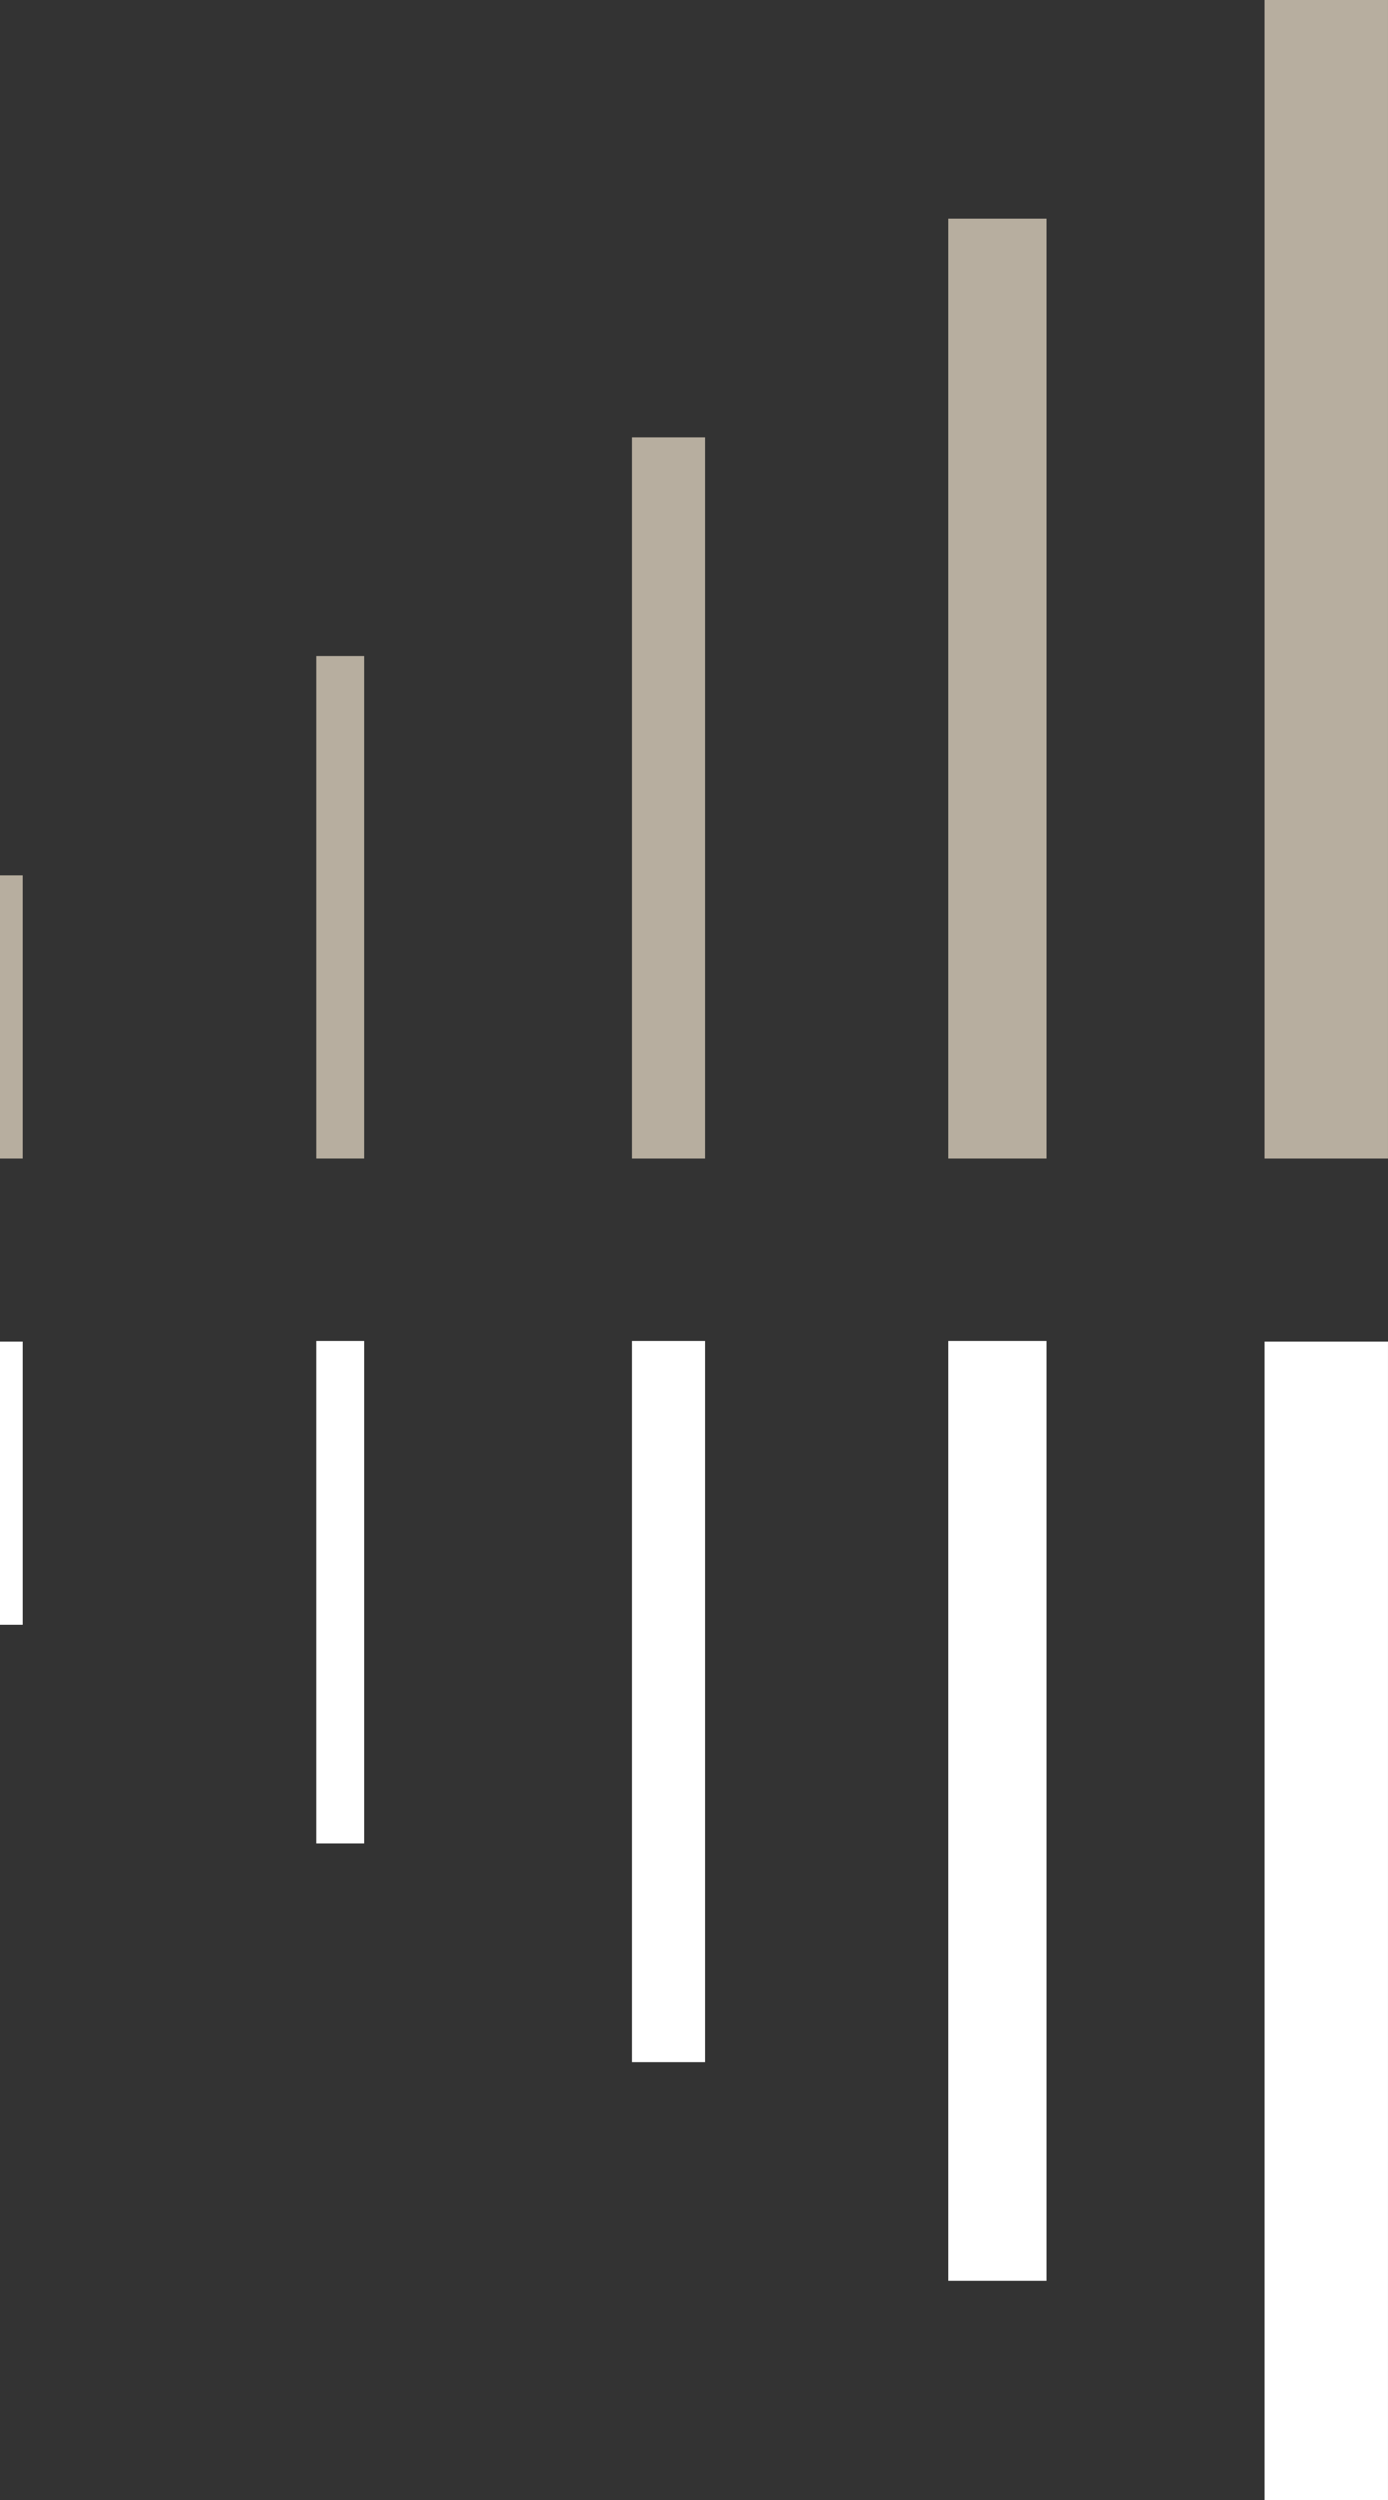
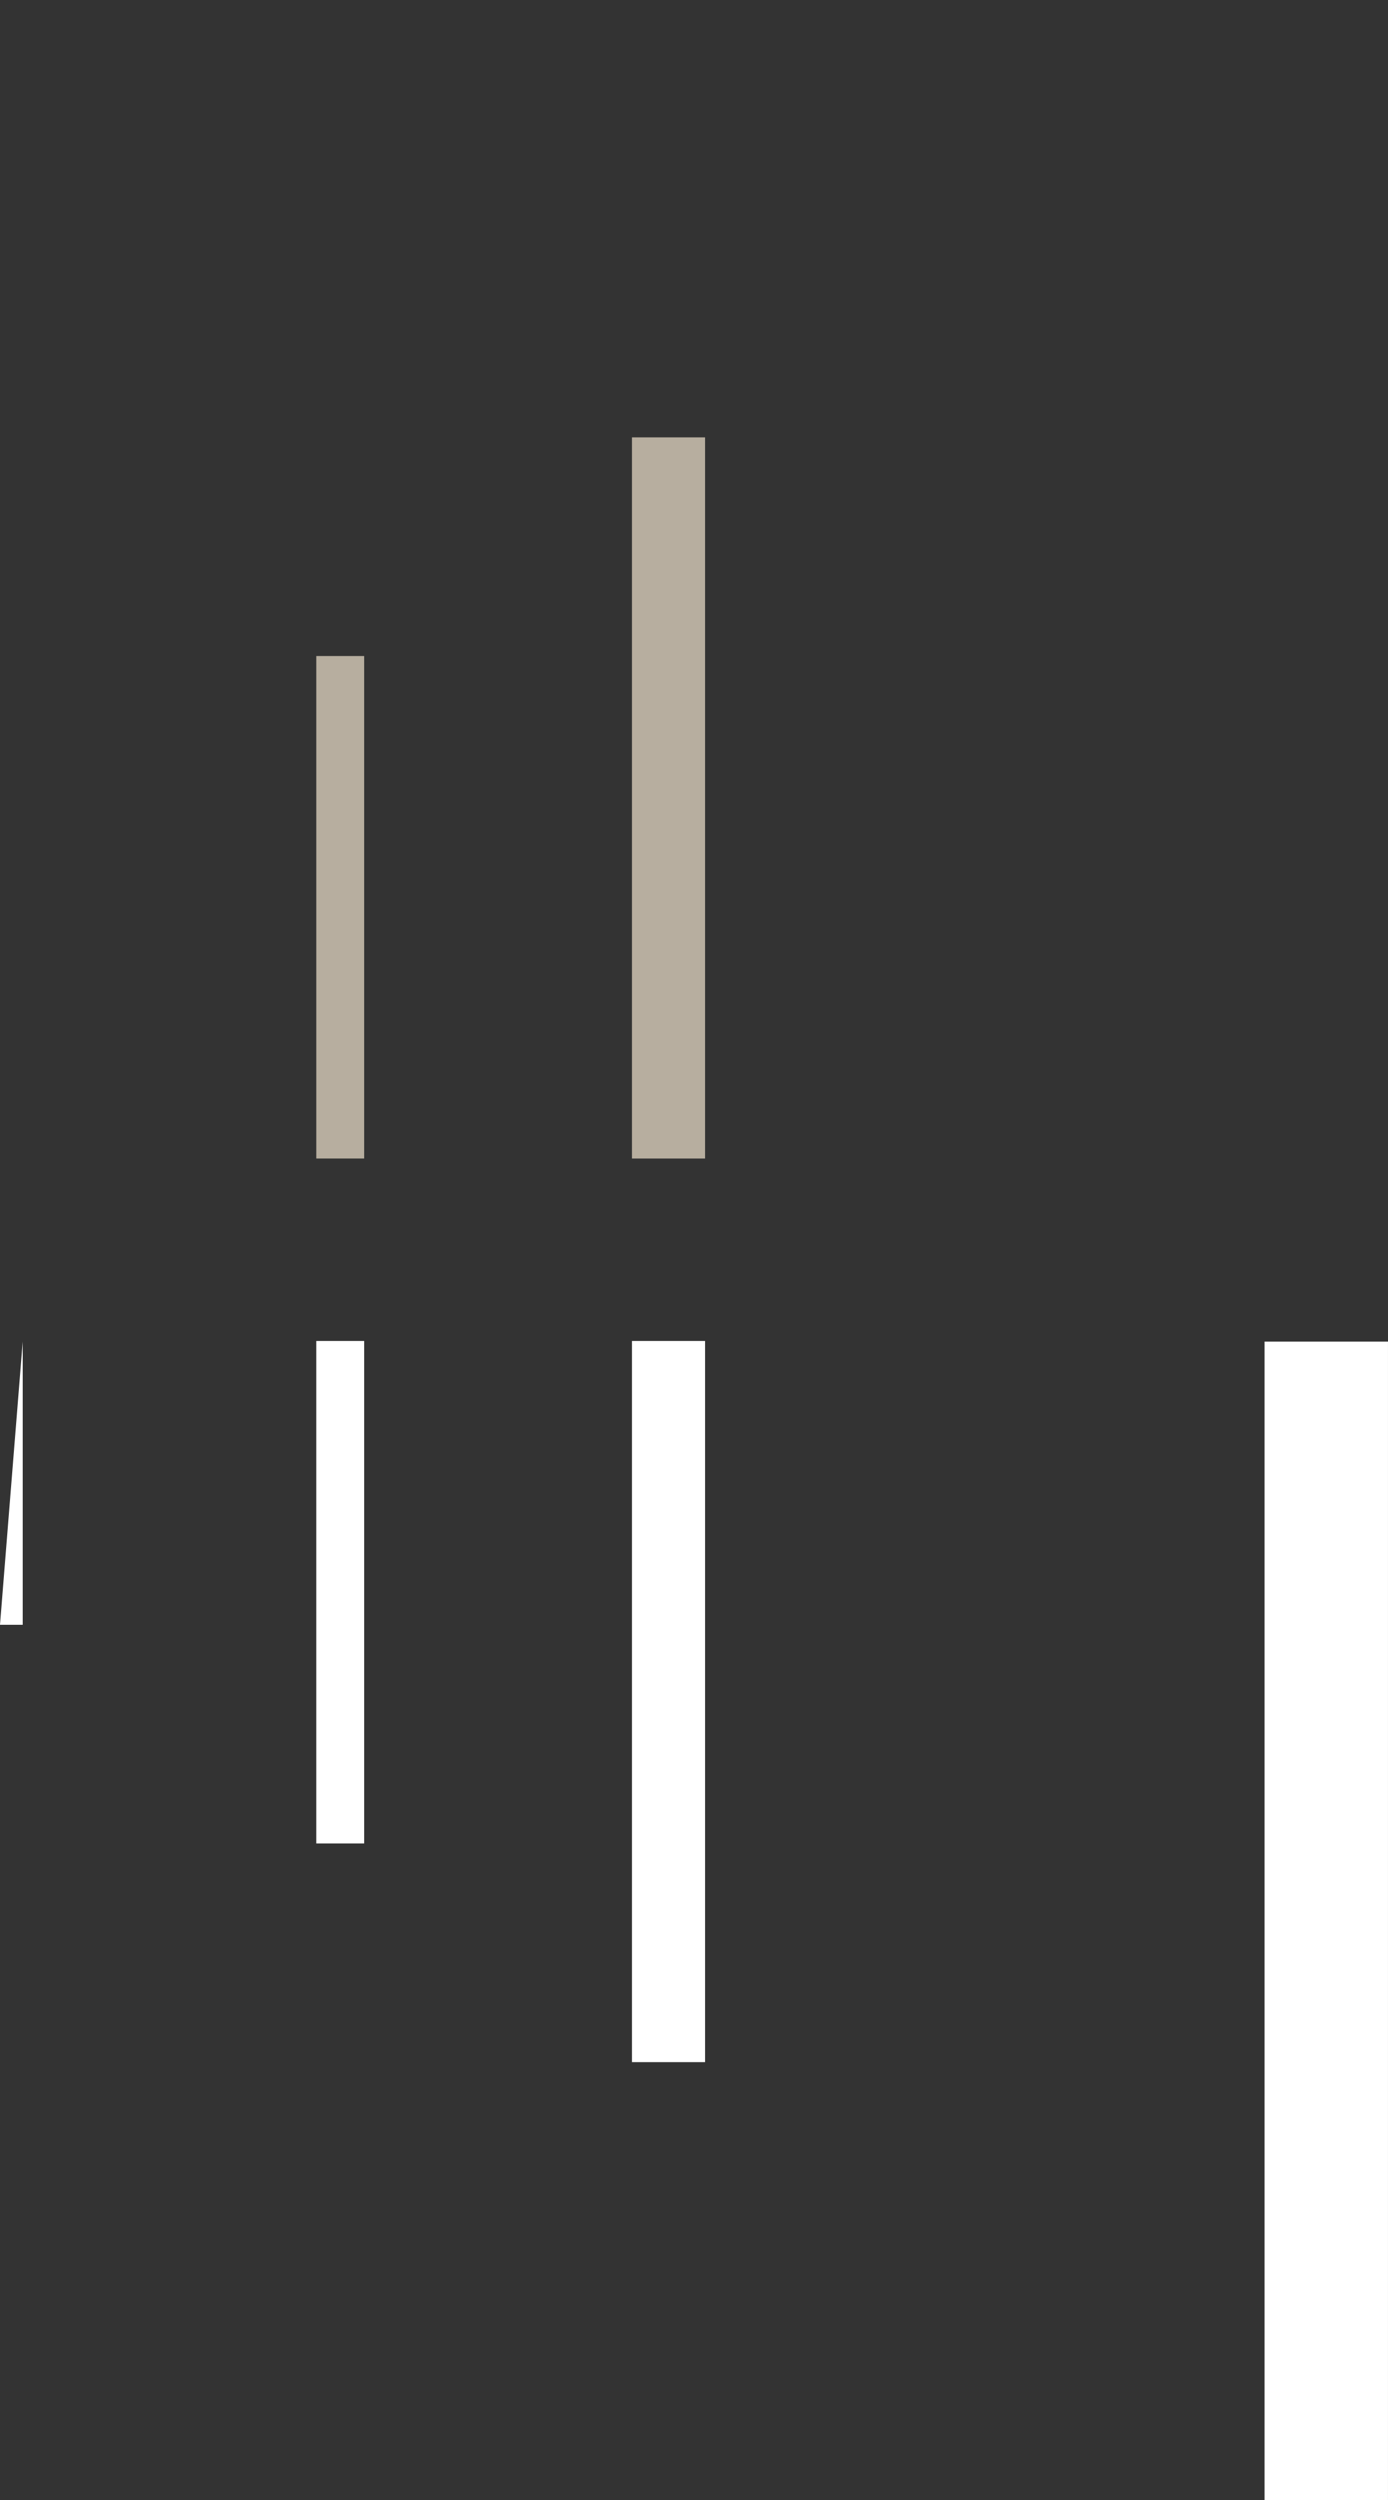
<svg xmlns="http://www.w3.org/2000/svg" width="84.074" height="151.407" viewBox="0 0 84.074 151.407">
  <rect x="0" y="0" width="84.074" height="151.407" fill="#333333" stroke="none" />
  <g id="Logo_wersja_biala_kolor_Olivia_Pulse__rgb" data-name="Logo_wersja_biala+kolor_Olivia_Pulse__rgb" transform="translate(-113.8 -23.3)">
-     <path id="Path_1451" data-name="Path 1451" d="M113.8,182.95h1.376V165.8H113.8Z" transform="translate(0 -89.489)" fill="#b7ae9f" />
    <path id="Path_1452" data-name="Path 1452" d="M165.3,160.53h2.9V130.1h-2.9Z" transform="translate(-32.342 -67.07)" fill="#b7ae9f" />
    <path id="Path_1453" data-name="Path 1453" d="M216.7,138.174h4.427V94.5H216.7Z" transform="translate(-64.62 -44.713)" fill="#b7ae9f" />
-     <path id="Path_1454" data-name="Path 1454" d="M268.2,115.817h5.952V58.9H268.2Z" transform="translate(-96.962 -22.357)" fill="#b7ae9f" />
-     <path id="Path_1455" data-name="Path 1455" d="M319.7,93.461h7.477V23.3H319.7V93.461Z" transform="translate(-129.304)" fill="#b7ae9f" />
-     <path id="Path_1456" data-name="Path 1456" d="M113.8,258.85h1.376V241.7H113.8Z" transform="translate(0 -137.153)" fill="#fff" />
+     <path id="Path_1456" data-name="Path 1456" d="M113.8,258.85h1.376V241.7Z" transform="translate(0 -137.153)" fill="#fff" />
    <path id="Path_1457" data-name="Path 1457" d="M165.3,272.03h2.9V241.6h-2.9Z" transform="translate(-32.342 -137.091)" fill="#fff" />
    <path id="Path_1458" data-name="Path 1458" d="M216.7,285.274h4.427V241.6H216.7Z" transform="translate(-64.62 -137.091)" fill="#fff" />
-     <path id="Path_1459" data-name="Path 1459" d="M268.2,298.517h5.952V241.6H268.2Z" transform="translate(-96.962 -137.091)" fill="#fff" />
    <path id="Path_1460" data-name="Path 1460" d="M319.7,311.861h7.477V241.7H319.7Z" transform="translate(-129.304 -137.153)" fill="#fff" />
  </g>
</svg>